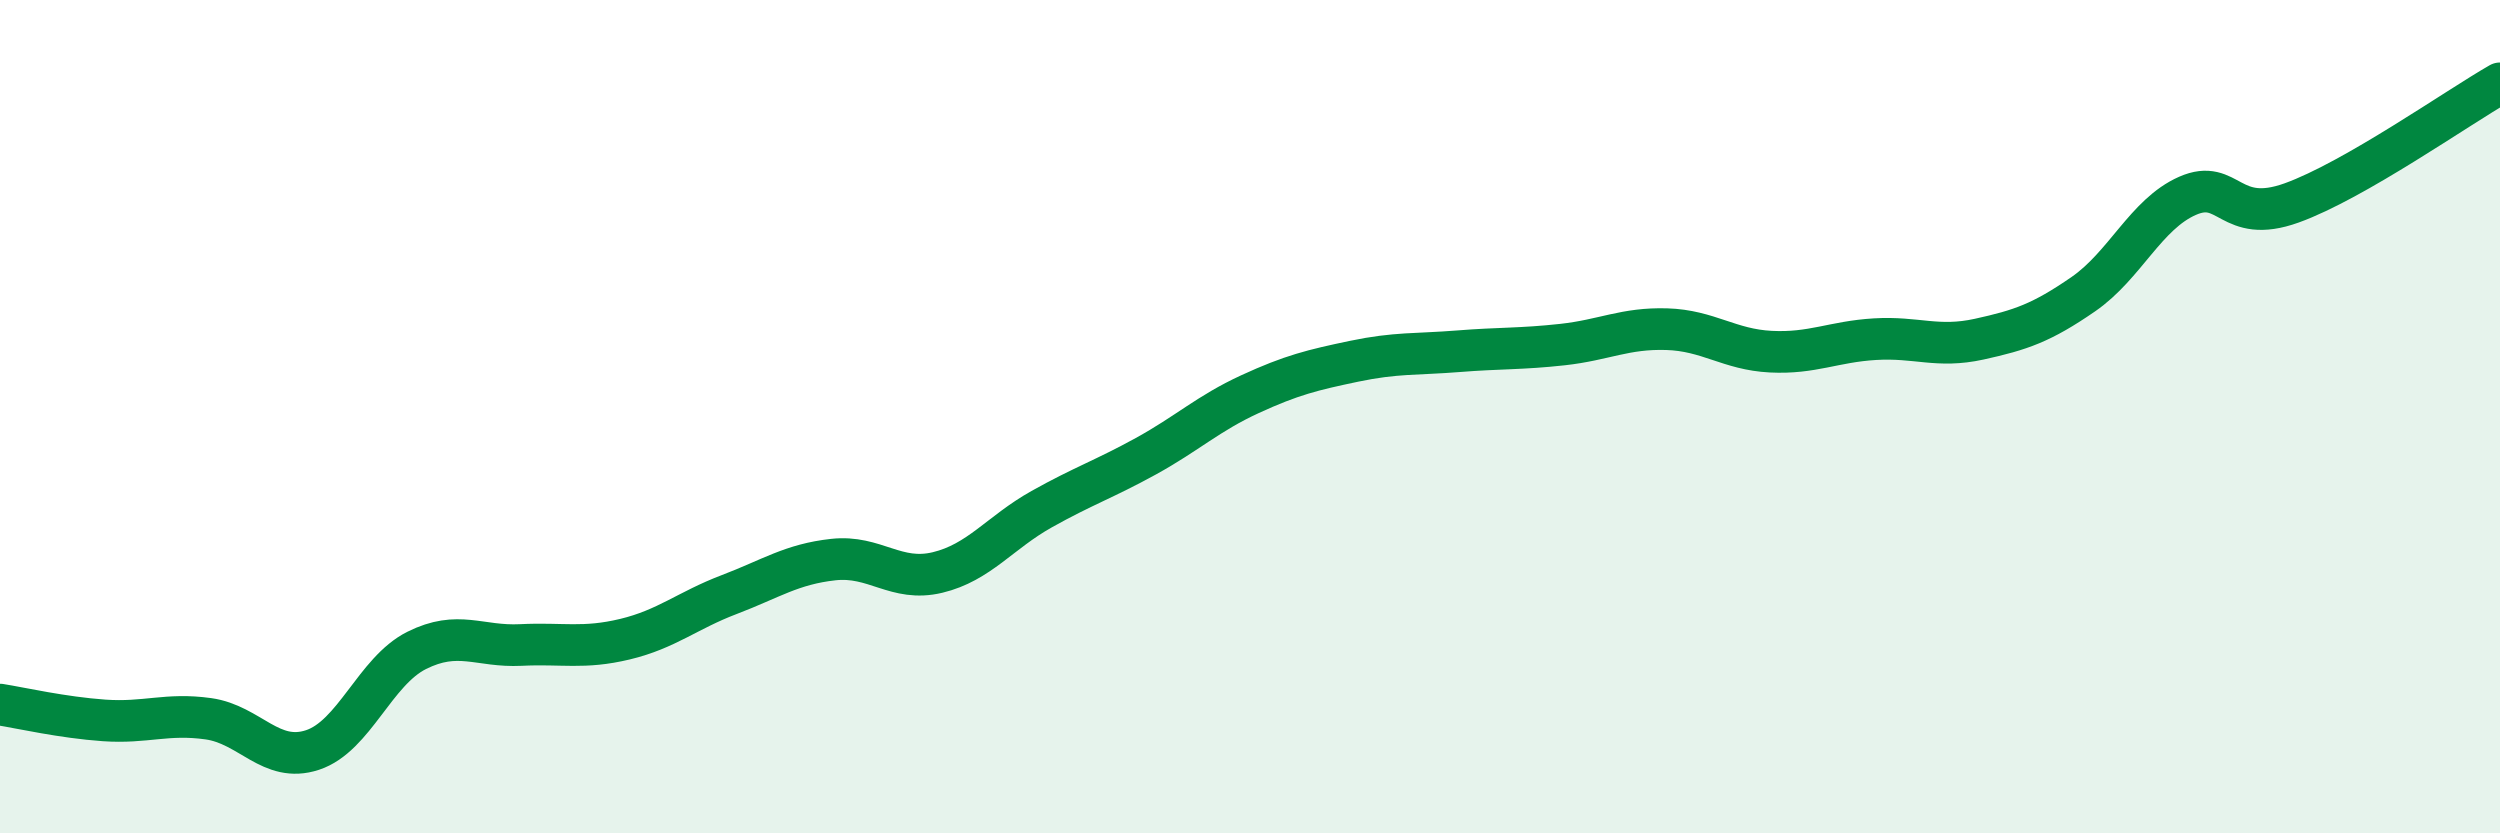
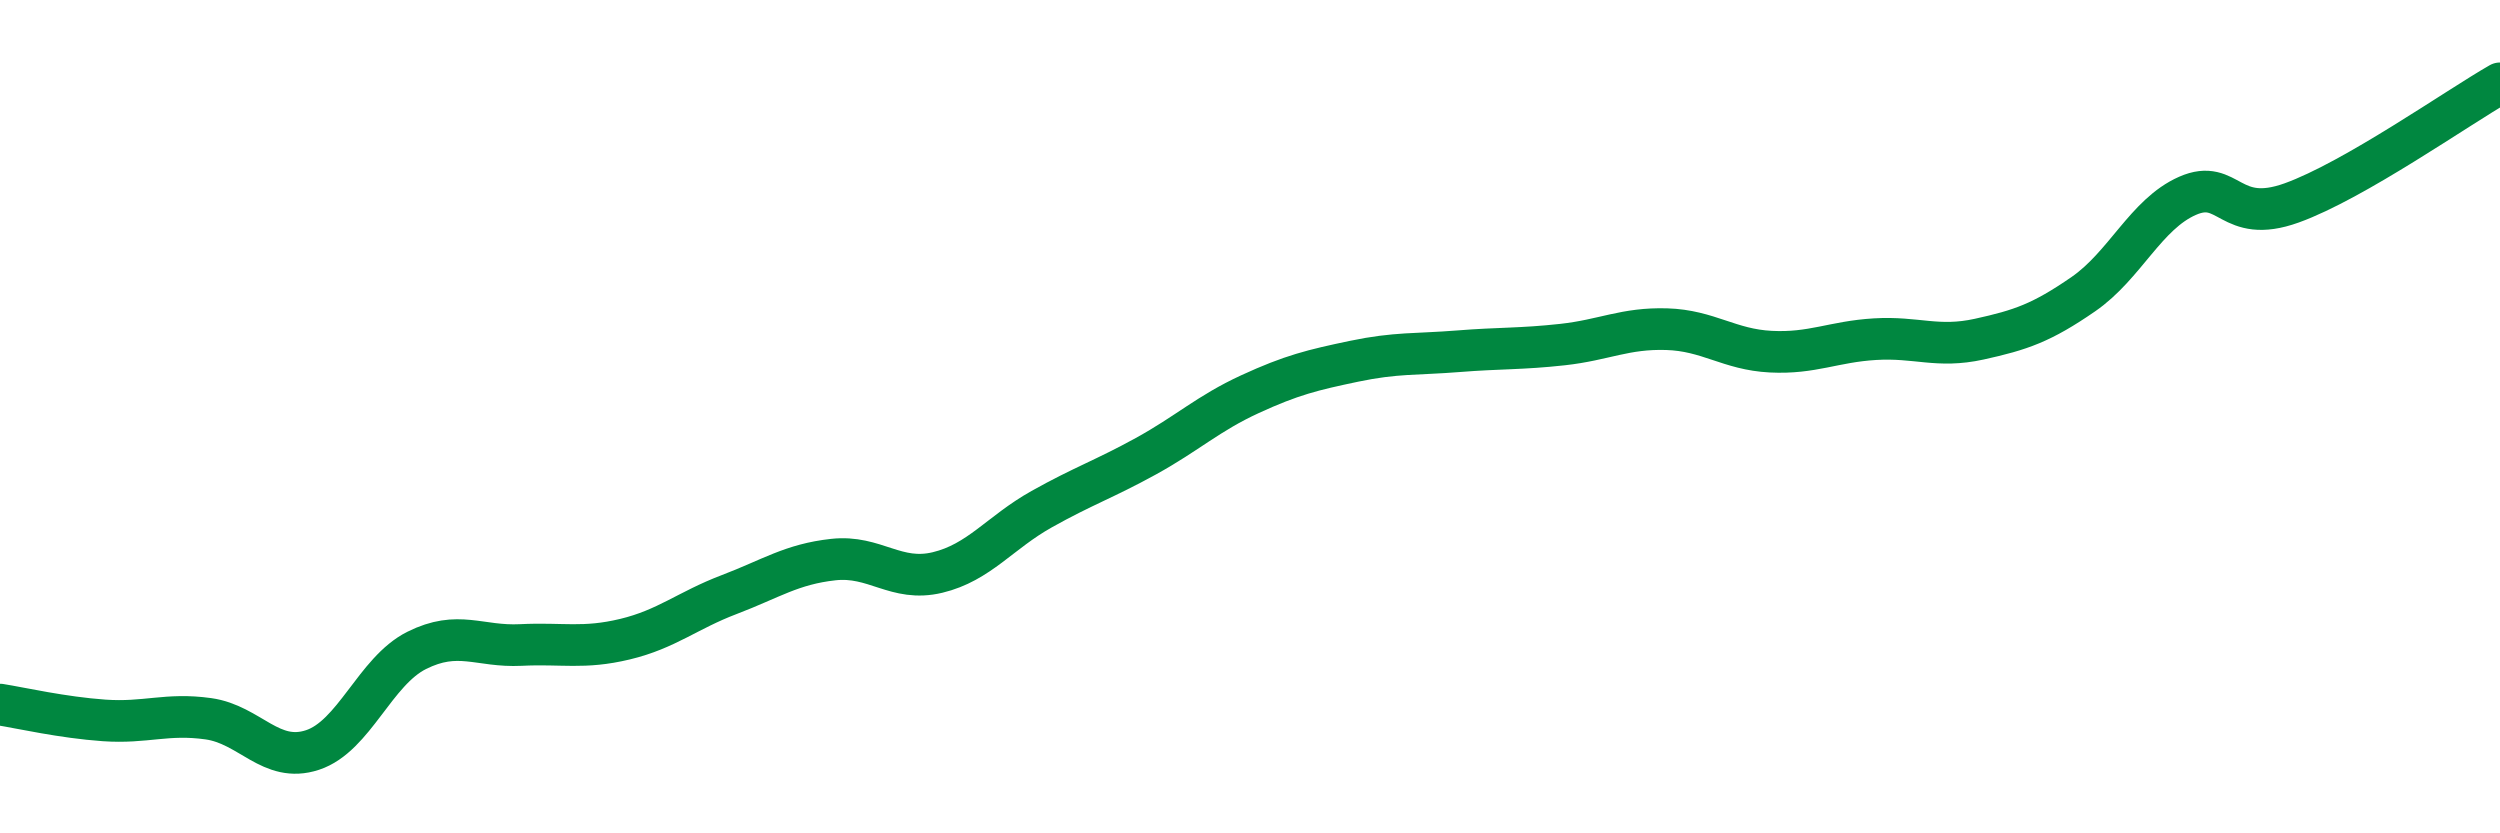
<svg xmlns="http://www.w3.org/2000/svg" width="60" height="20" viewBox="0 0 60 20">
-   <path d="M 0,16.91 C 0.5,16.99 1.5,17.22 2.5,17.29 C 3.5,17.36 4,17.11 5,17.25 C 6,17.39 6.5,18.33 7.5,18 C 8.5,17.67 9,16.11 10,15.61 C 11,15.11 11.5,15.53 12.5,15.48 C 13.5,15.43 14,15.58 15,15.34 C 16,15.1 16.5,14.65 17.5,14.27 C 18.5,13.89 19,13.54 20,13.43 C 21,13.32 21.5,13.98 22.5,13.74 C 23.5,13.5 24,12.78 25,12.22 C 26,11.66 26.5,11.5 27.5,10.95 C 28.5,10.4 29,9.92 30,9.46 C 31,9 31.5,8.88 32.5,8.67 C 33.5,8.46 34,8.51 35,8.43 C 36,8.35 36.5,8.38 37.5,8.27 C 38.5,8.16 39,7.87 40,7.9 C 41,7.93 41.5,8.39 42.5,8.44 C 43.5,8.49 44,8.2 45,8.14 C 46,8.08 46.5,8.36 47.5,8.14 C 48.5,7.92 49,7.75 50,7.06 C 51,6.37 51.5,5.14 52.5,4.7 C 53.5,4.26 53.5,5.41 55,4.87 C 56.5,4.33 59,2.57 60,2L60 20L0 20Z" fill="#008740" opacity="0.1" stroke-linecap="round" stroke-linejoin="round" />
  <path d="M 0,16.91 C 0.5,16.99 1.5,17.22 2.5,17.29 C 3.5,17.36 4,17.11 5,17.25 C 6,17.39 6.5,18.33 7.5,18 C 8.5,17.67 9,16.11 10,15.61 C 11,15.11 11.5,15.53 12.5,15.48 C 13.5,15.43 14,15.58 15,15.34 C 16,15.1 16.5,14.65 17.5,14.27 C 18.5,13.89 19,13.54 20,13.43 C 21,13.32 21.5,13.98 22.5,13.74 C 23.5,13.5 24,12.78 25,12.22 C 26,11.66 26.5,11.5 27.5,10.95 C 28.5,10.4 29,9.92 30,9.46 C 31,9 31.5,8.88 32.5,8.67 C 33.5,8.46 34,8.51 35,8.43 C 36,8.35 36.5,8.38 37.5,8.27 C 38.5,8.16 39,7.87 40,7.9 C 41,7.93 41.5,8.39 42.5,8.44 C 43.5,8.49 44,8.2 45,8.14 C 46,8.08 46.5,8.36 47.5,8.14 C 48.5,7.92 49,7.75 50,7.06 C 51,6.37 51.5,5.14 52.5,4.7 C 53.5,4.26 53.5,5.41 55,4.87 C 56.5,4.33 59,2.57 60,2" stroke="#008740" stroke-width="1" fill="none" stroke-linecap="round" stroke-linejoin="round" />
</svg>